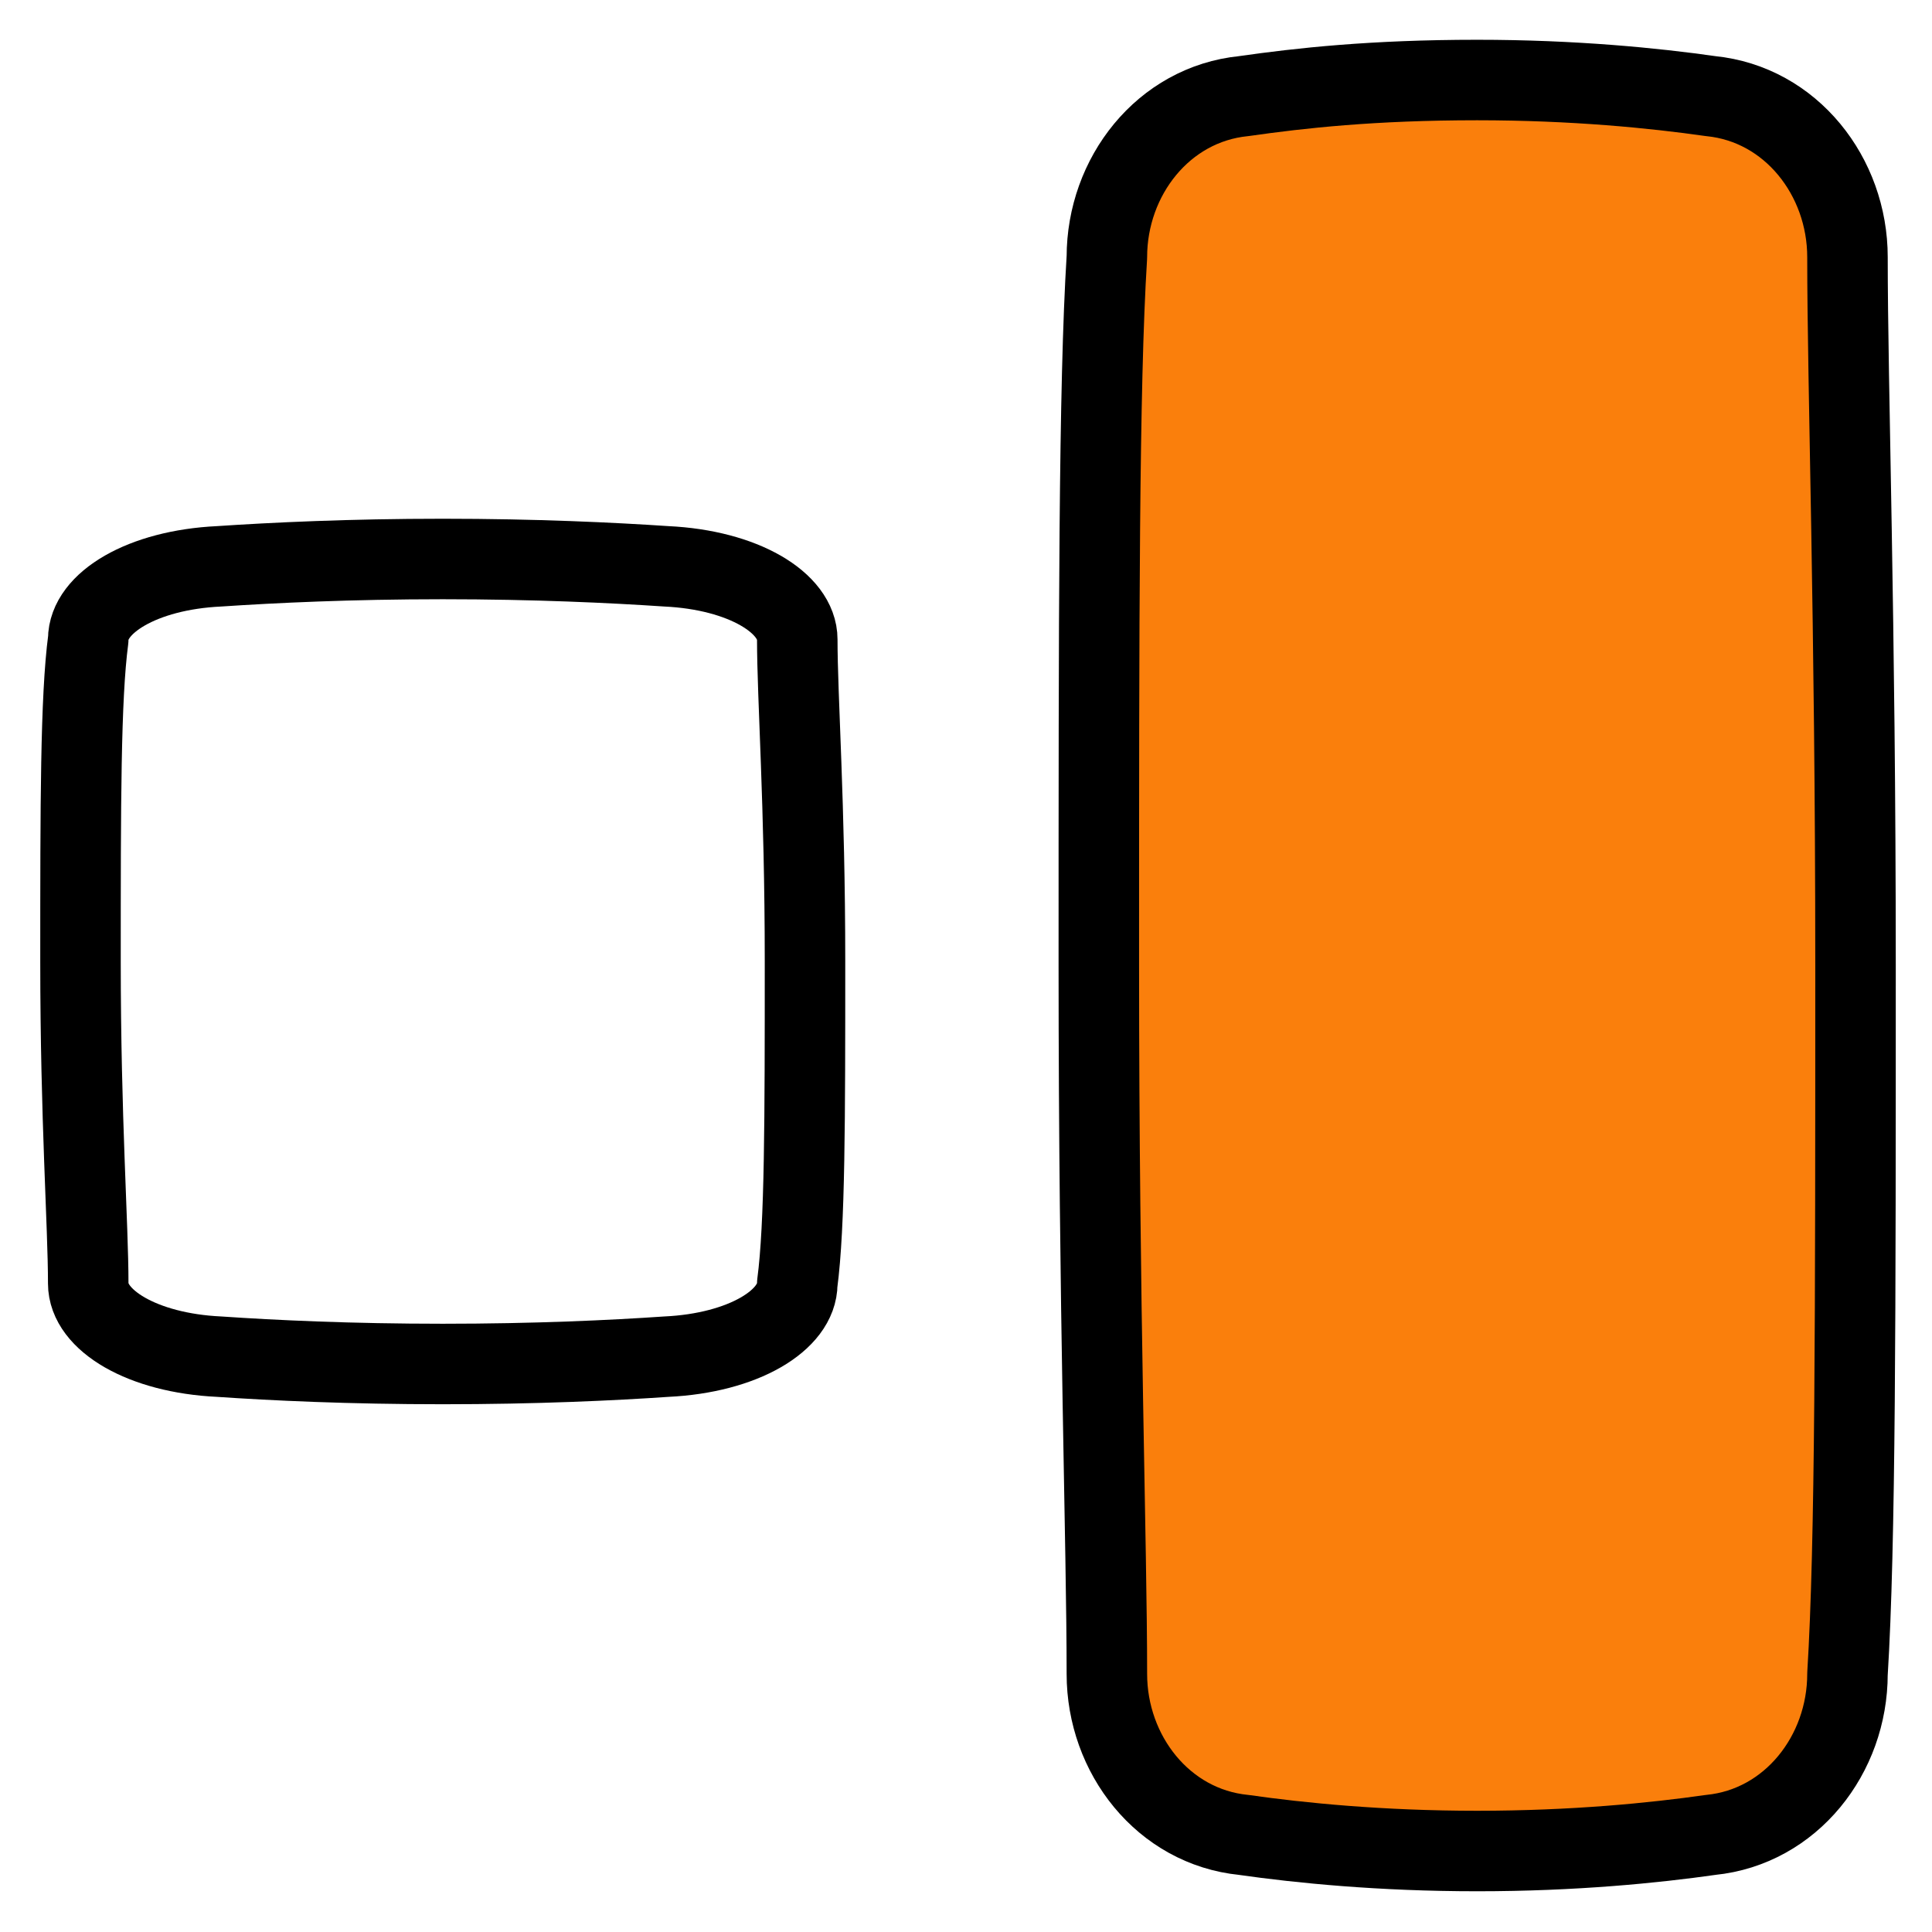
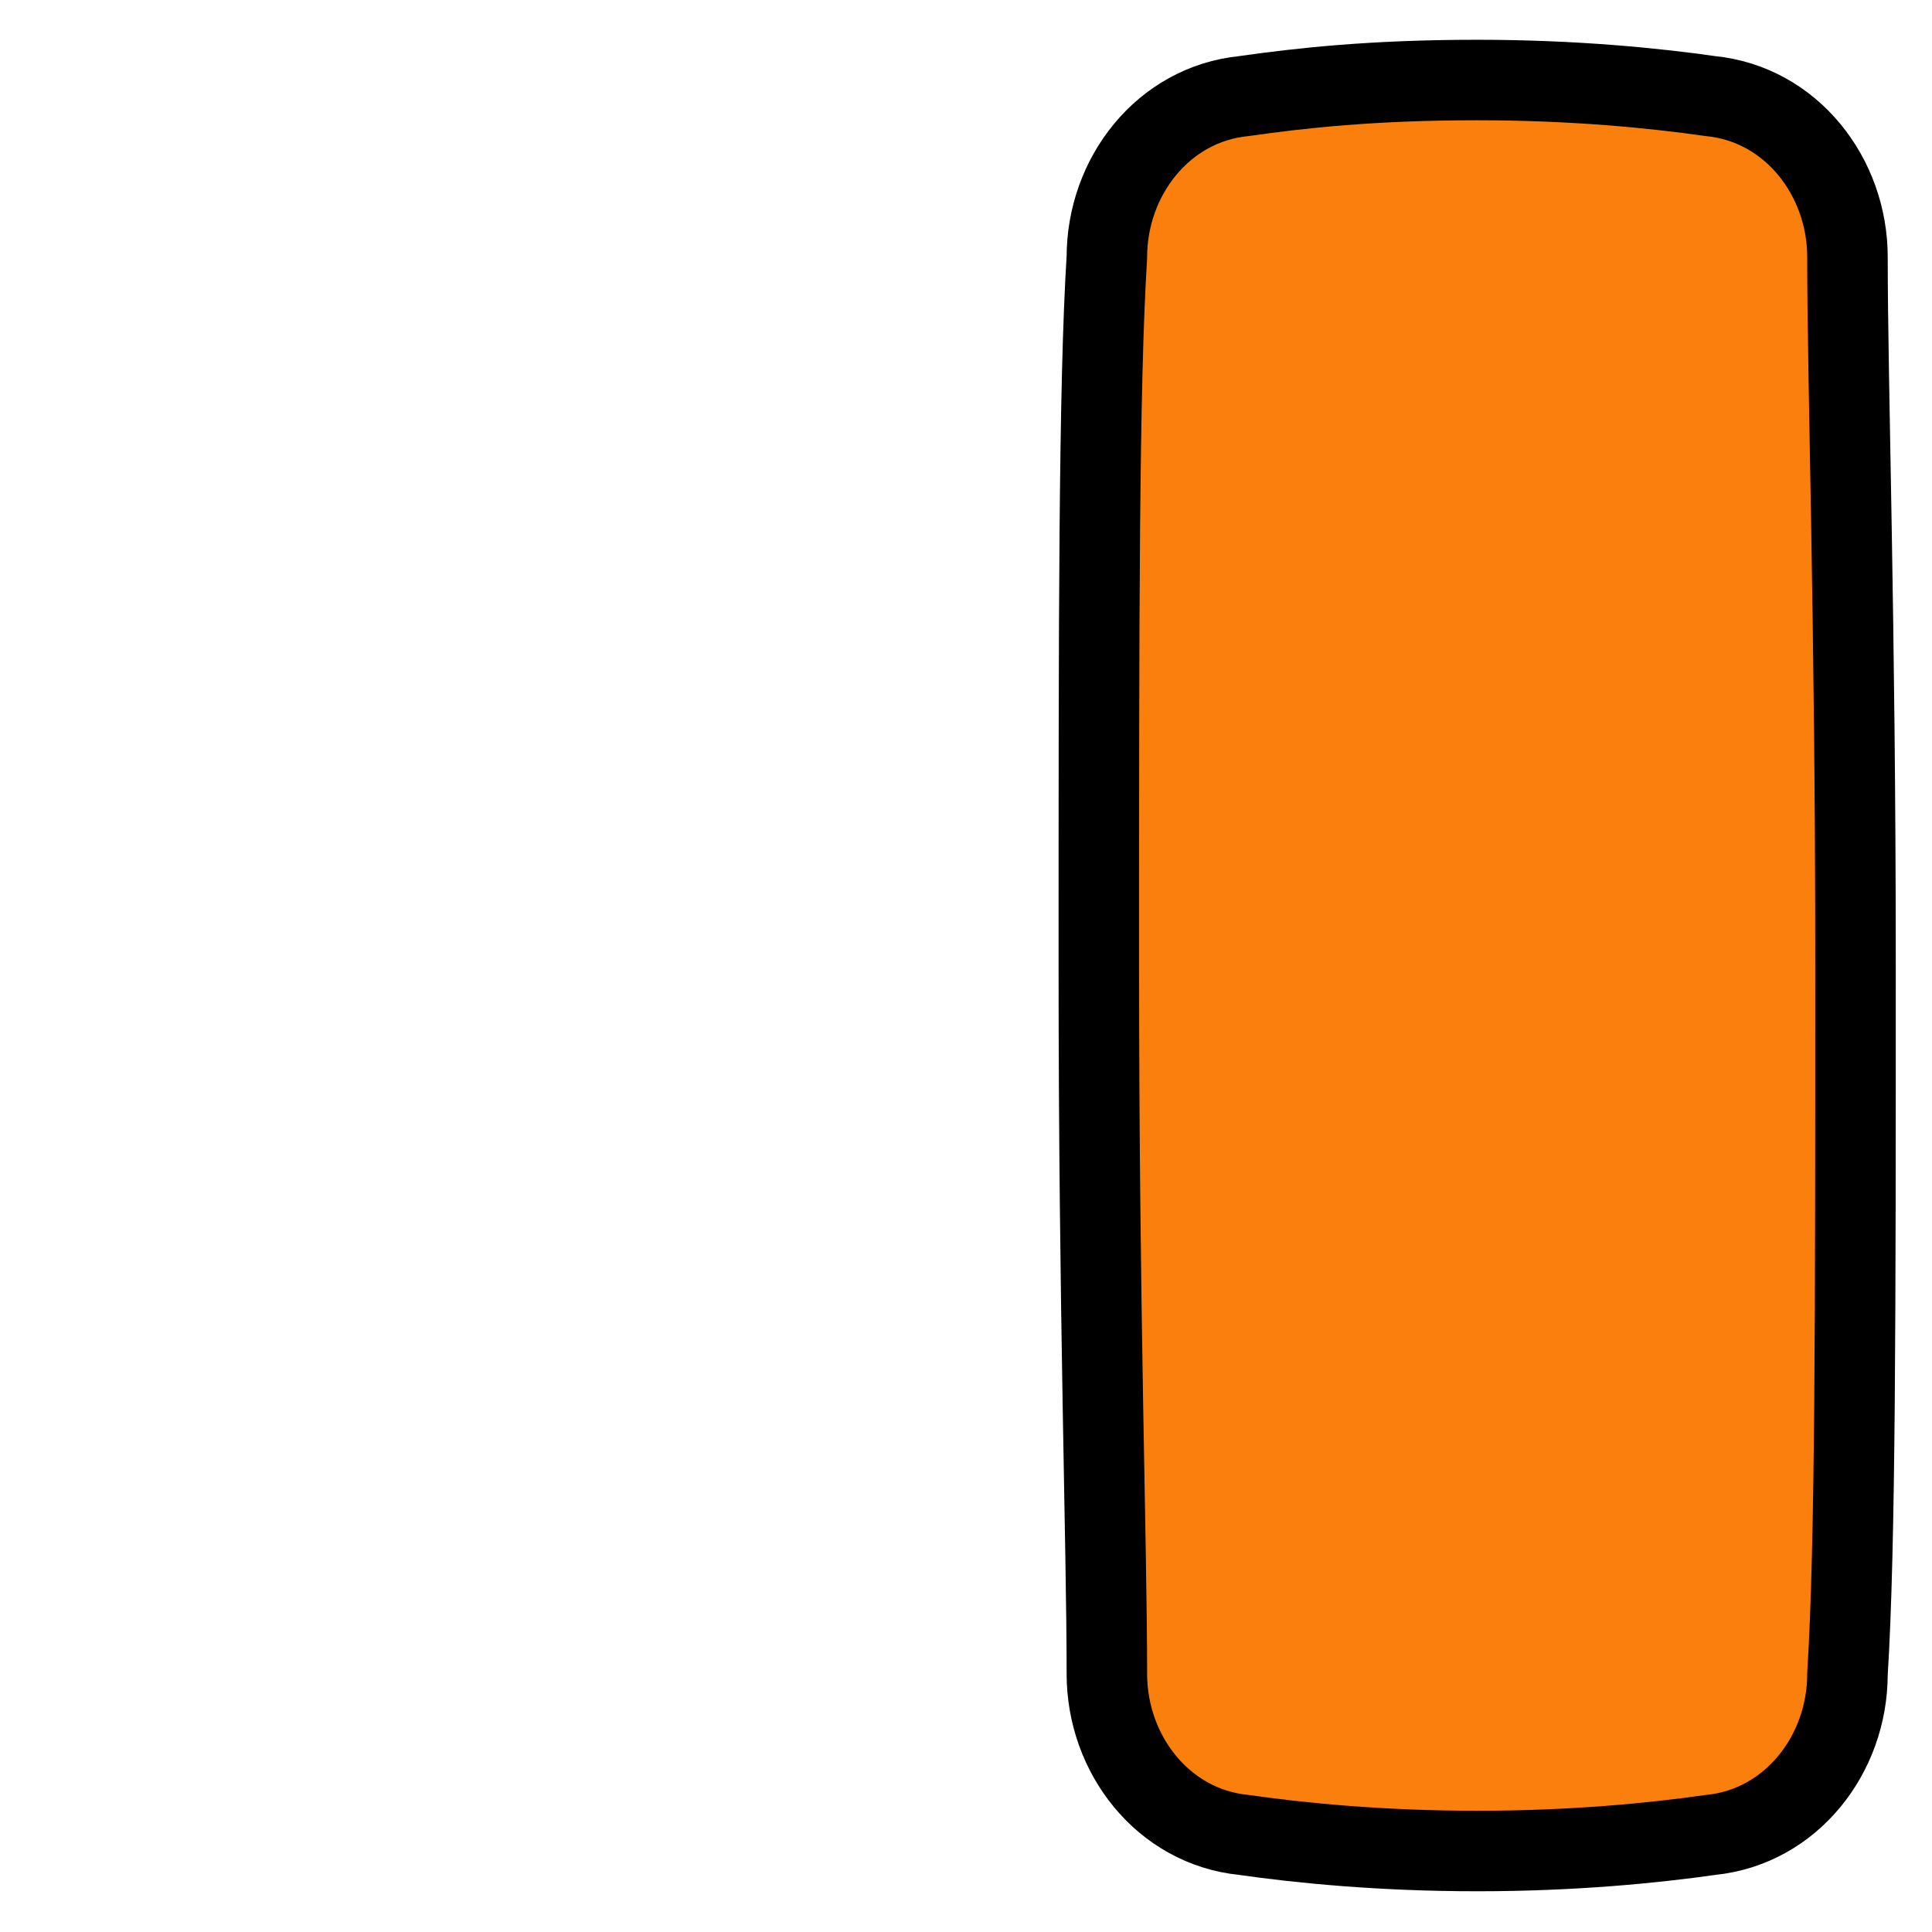
<svg xmlns="http://www.w3.org/2000/svg" width="24" height="24" viewBox="0 0 24 24" fill="none">
-   <path d="M2.723 7.035C1.766 7.08 1.096 7.49 1.096 7.944C1 8.671 1 9.99 1 11.944C1 13.899 1.096 15.217 1.096 15.944C1.096 16.399 1.766 16.808 2.723 16.853C3.394 16.899 4.351 16.944 5.5 16.944C6.649 16.944 7.606 16.899 8.277 16.853C9.234 16.808 9.904 16.399 9.904 15.944C10 15.217 10 13.899 10 11.944C10 9.99 9.904 8.671 9.904 7.944C9.904 7.49 9.234 7.08 8.277 7.035C7.606 6.99 6.649 6.944 5.5 6.944C4.351 6.944 3.394 6.99 2.723 7.035Z" stroke="black" stroke-linecap="round" stroke-linejoin="round" />
  <path d="M15.45 1.194C14.45 1.294 13.75 2.194 13.75 3.194C13.65 4.794 13.65 7.694 13.65 11.994C13.65 16.294 13.75 19.194 13.75 20.794C13.75 21.794 14.45 22.694 15.45 22.794C16.15 22.894 17.15 22.994 18.35 22.994C19.55 22.994 20.55 22.894 21.25 22.794C22.25 22.694 22.95 21.794 22.95 20.794C23.05 19.194 23.05 16.294 23.05 11.994C23.05 7.694 22.95 4.794 22.95 3.194C22.95 2.194 22.25 1.294 21.25 1.194C20.55 1.094 19.55 0.994 18.35 0.994C17.05 0.994 16.15 1.094 15.45 1.194Z" fill="#FA7F0C" stroke="black" stroke-linecap="round" stroke-linejoin="round" />
</svg>